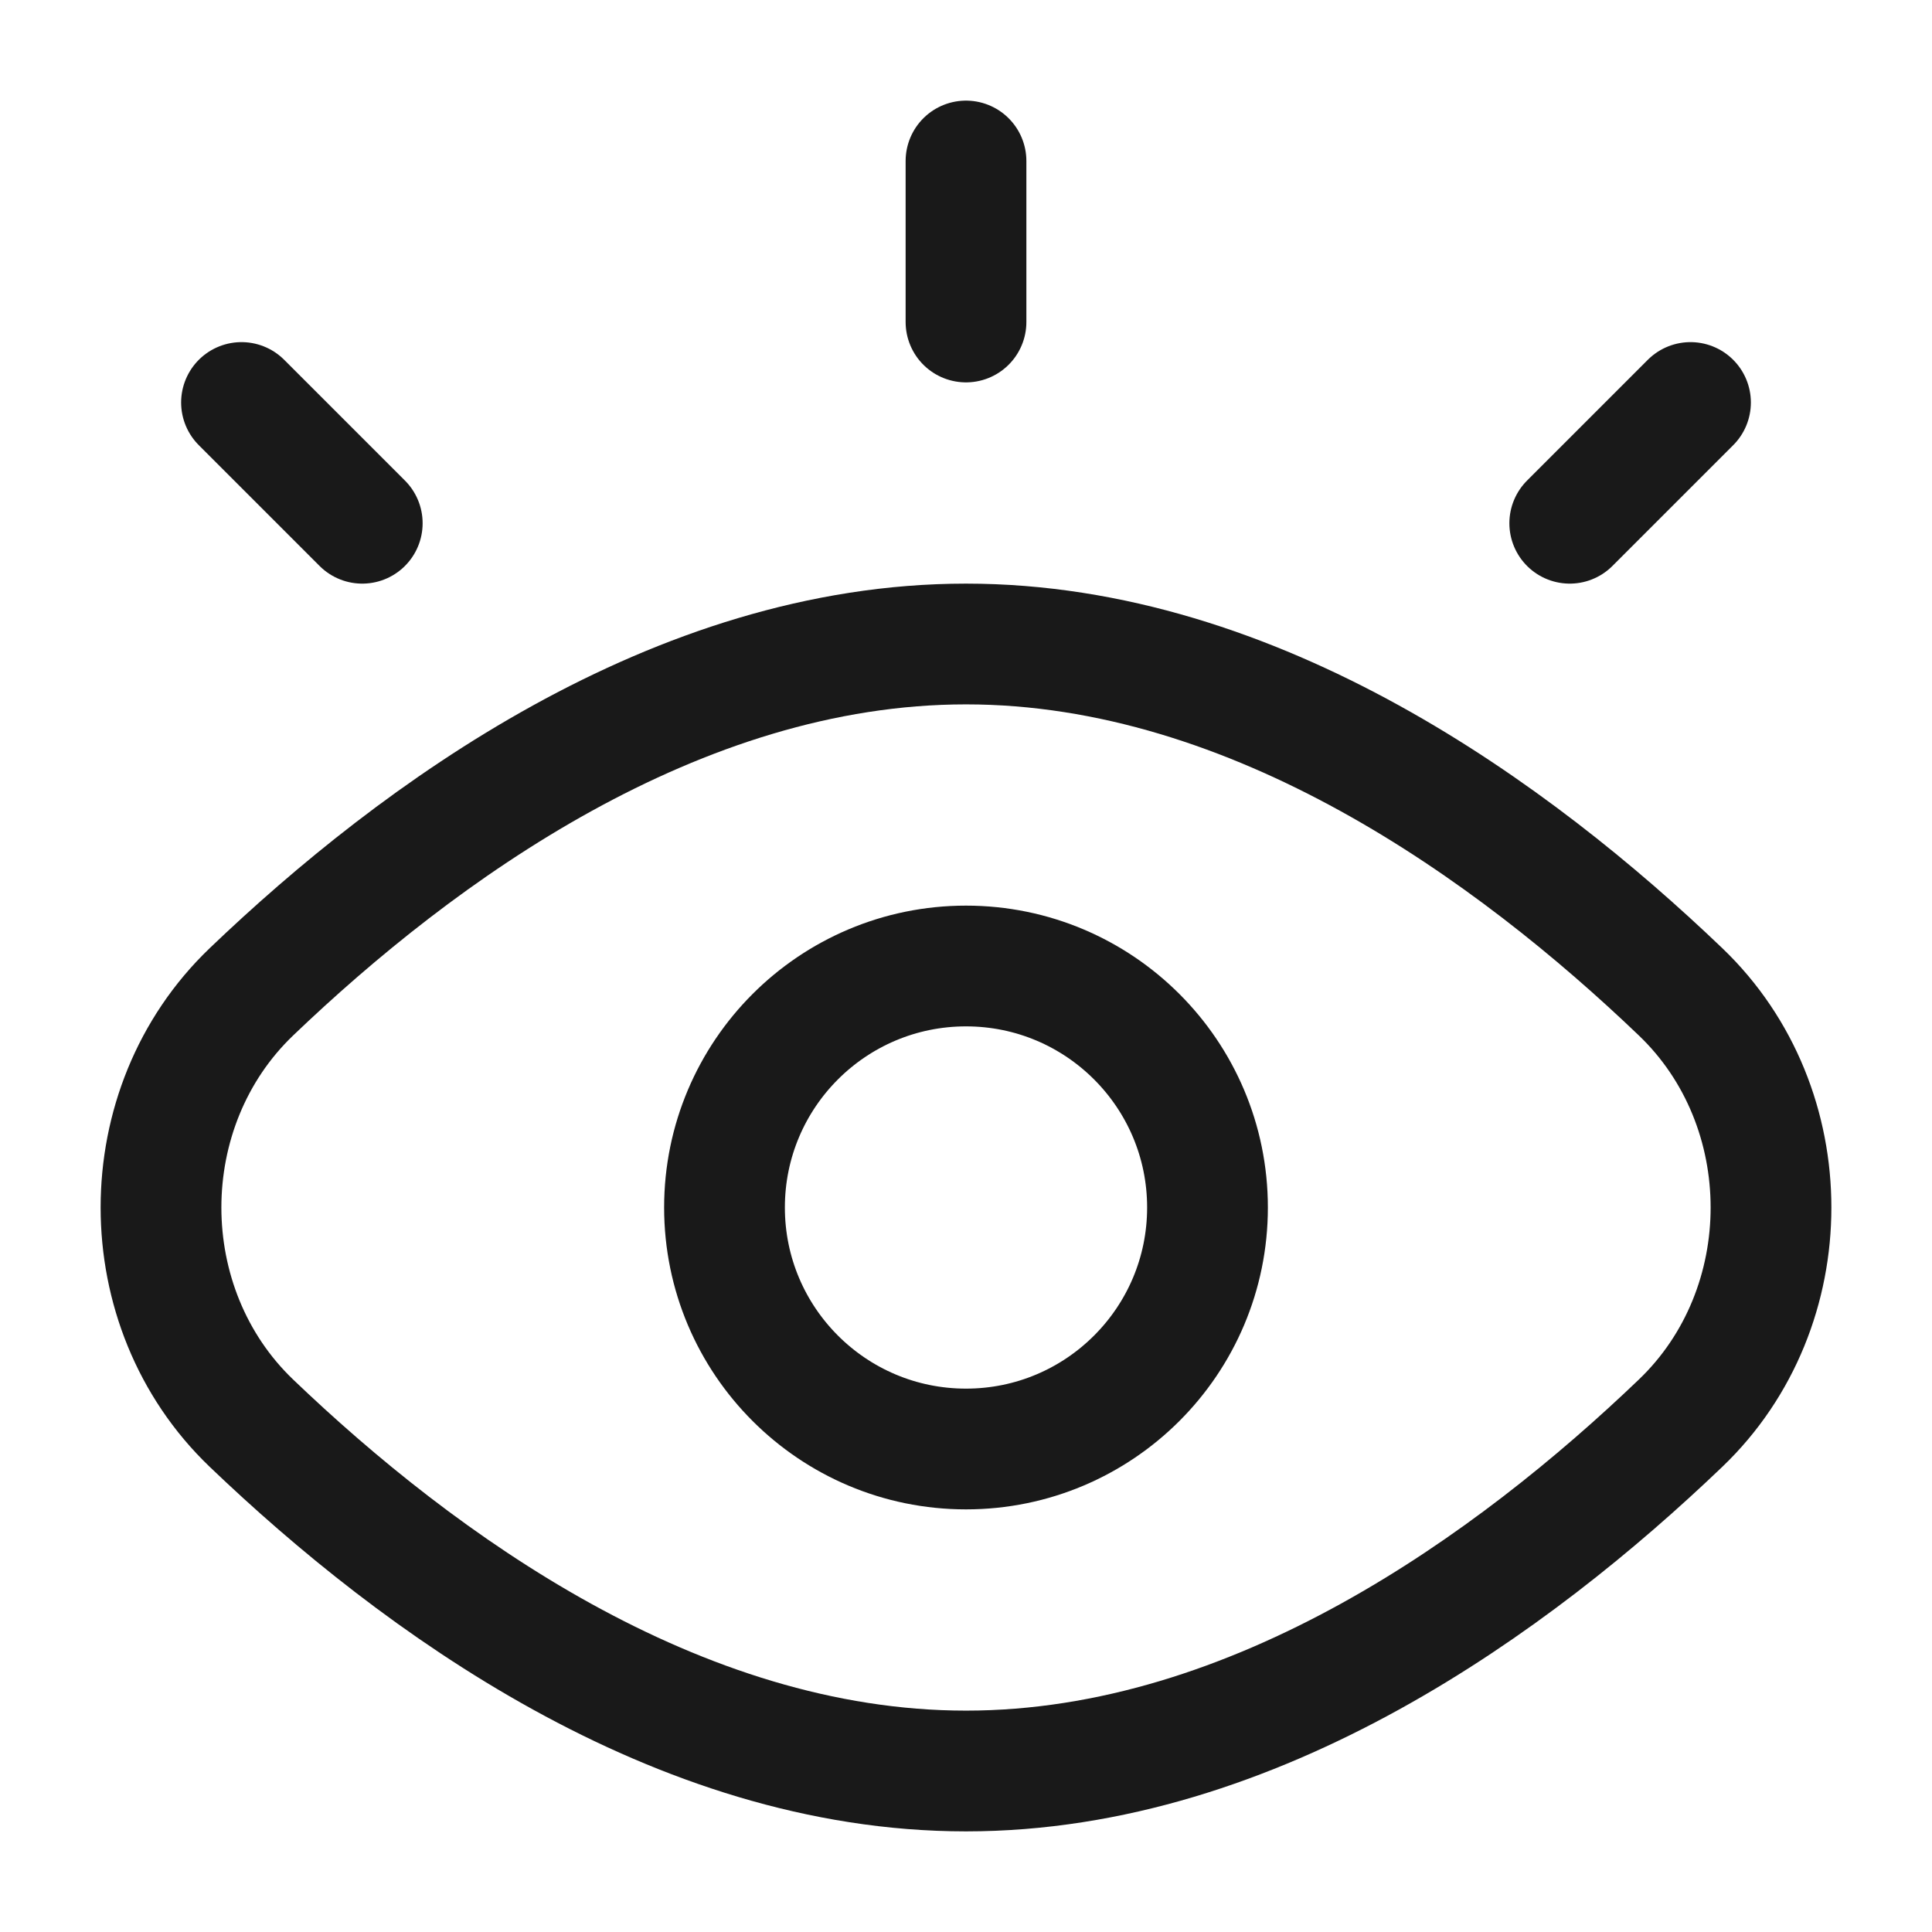
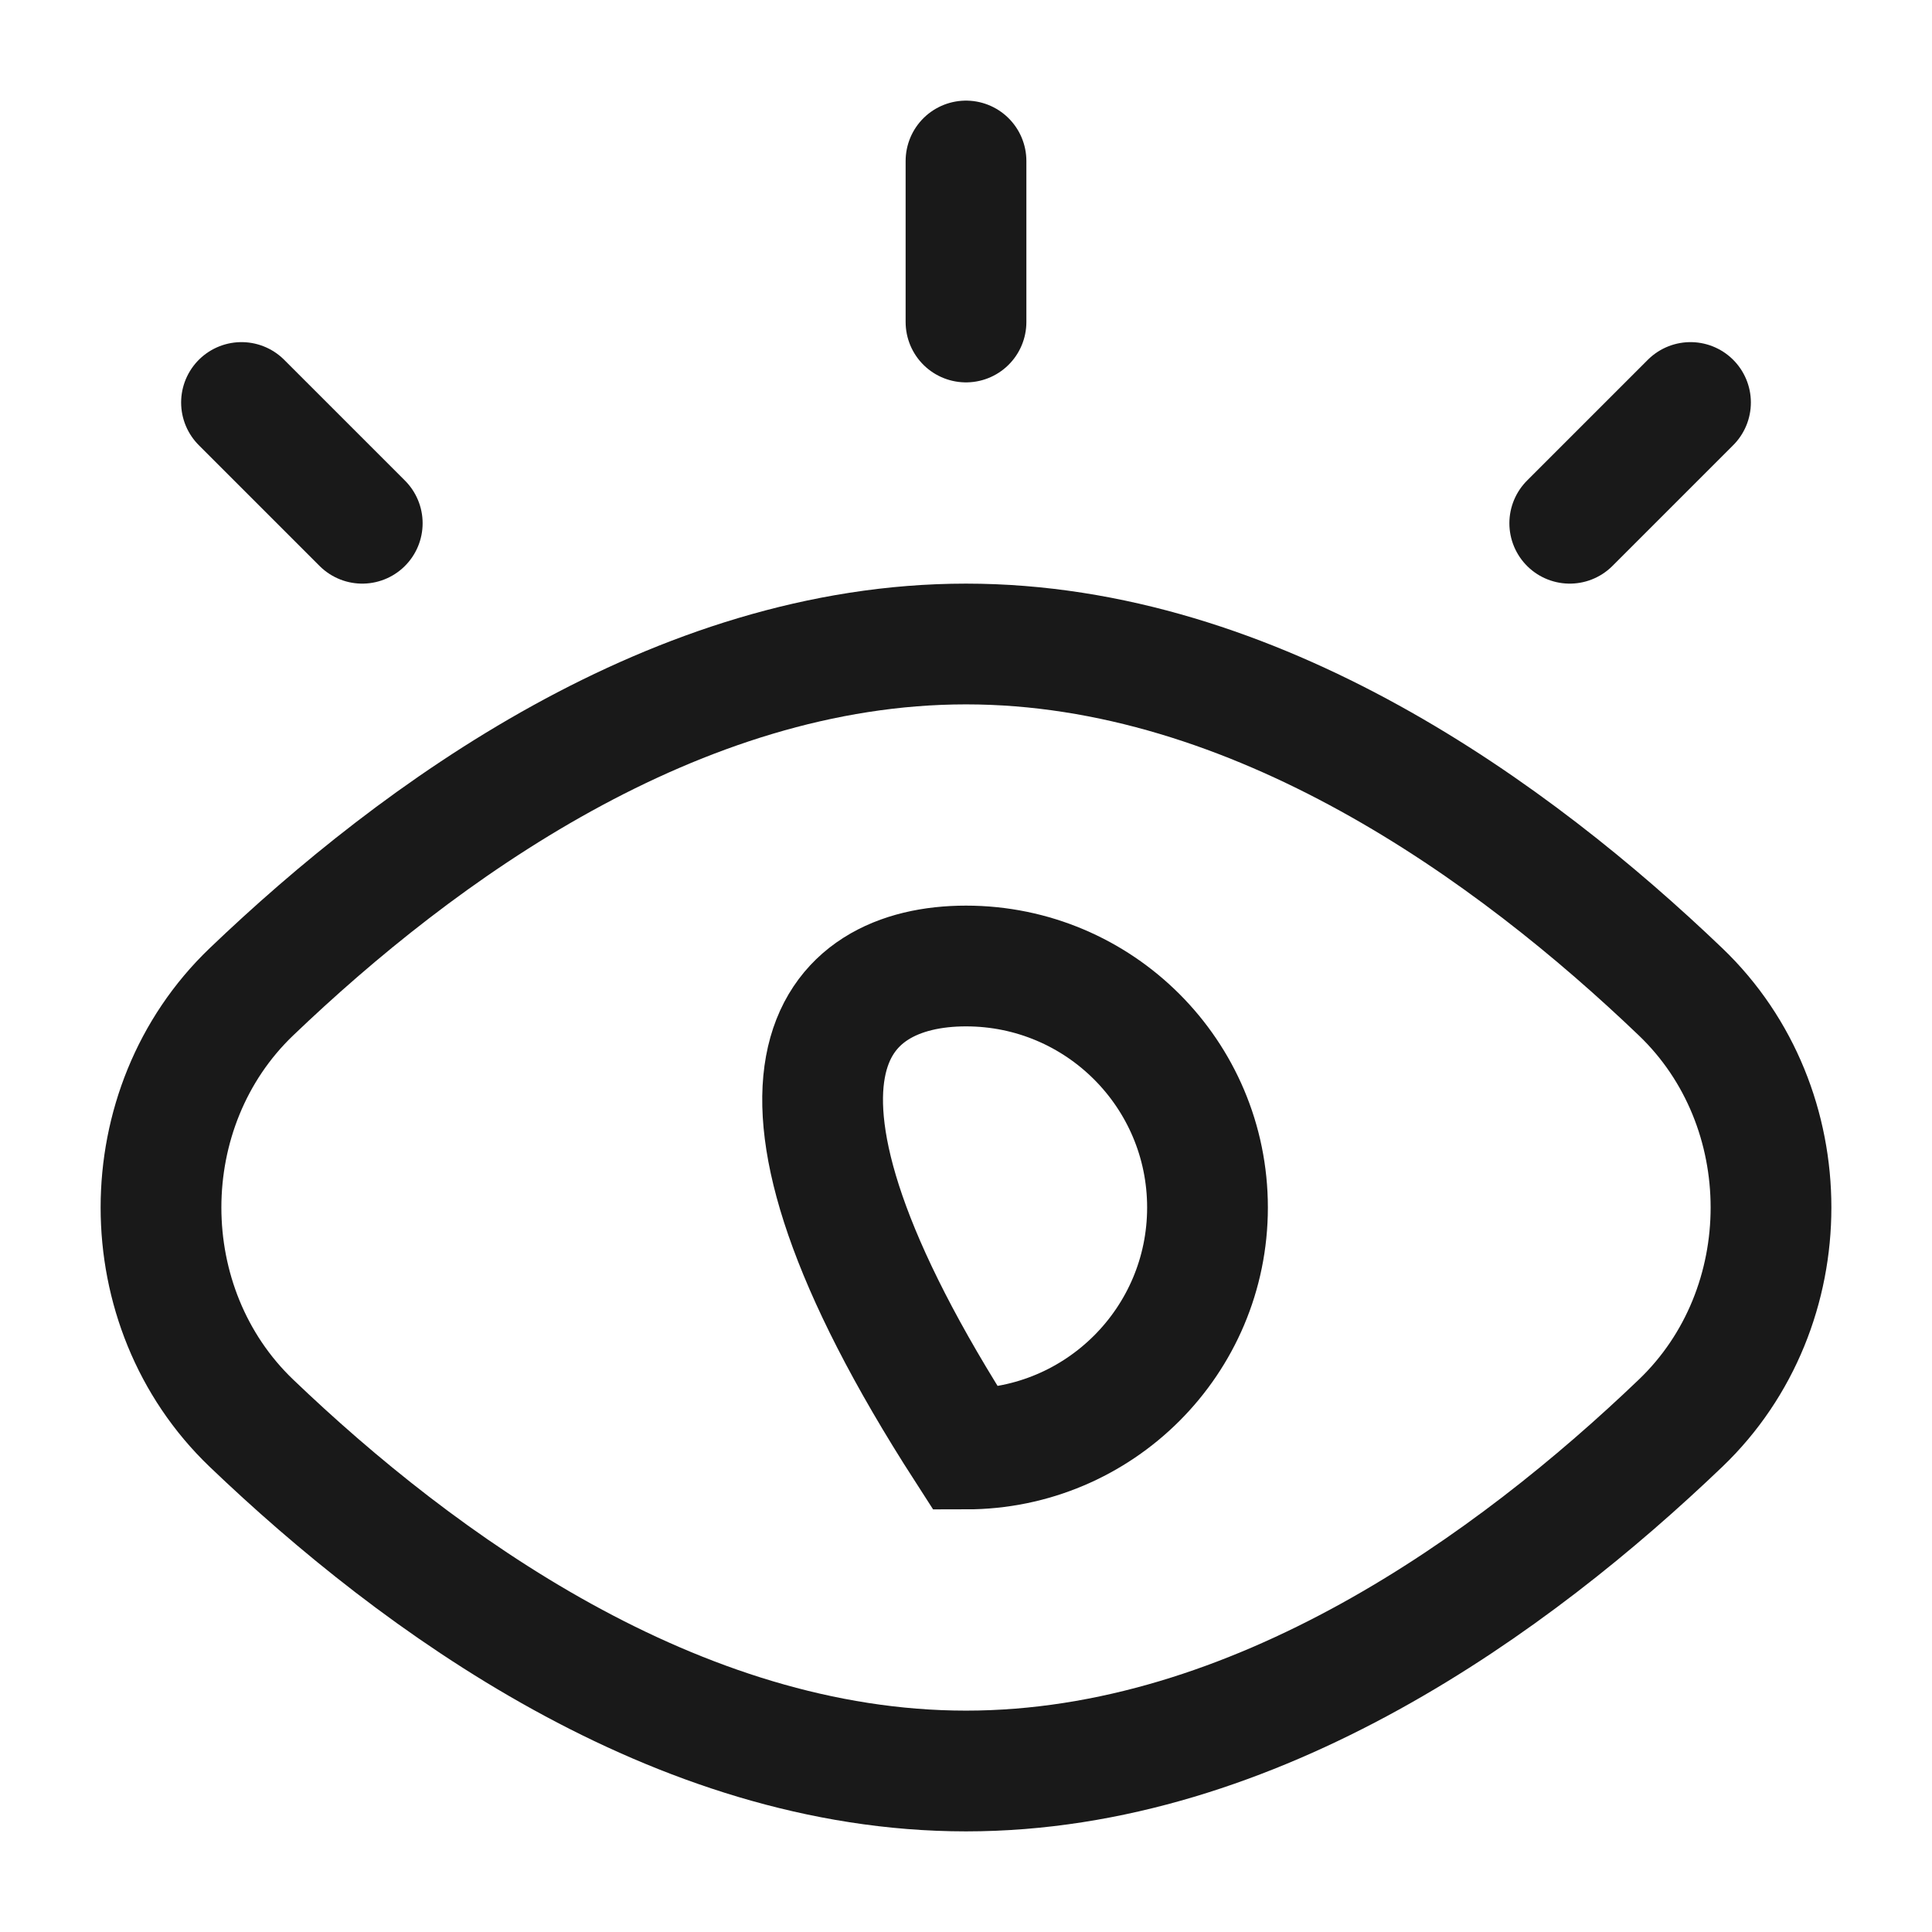
<svg xmlns="http://www.w3.org/2000/svg" width="30" height="30" viewBox="0 0 30 30" fill="none">
-   <path d="M15 2.5V5M26.25 6.25L24.375 8.125M3.75 6.25L5.625 8.125M15 27.5C19.505 27.5 23.517 24.568 26.096 22.099C27.968 20.307 27.968 17.193 26.096 15.401C23.517 12.932 19.505 10 15 10C10.495 10 6.483 12.932 3.904 15.401C2.032 17.193 2.032 20.307 3.904 22.099C6.483 24.568 10.495 27.5 15 27.5ZM18.75 18.75C18.75 20.821 17.071 22.5 15 22.5C12.929 22.5 11.25 20.821 11.25 18.75C11.25 16.679 12.929 15 15 15C17.071 15 18.75 16.679 18.75 18.75Z" stroke="#191919" stroke-width="1.875" stroke-linecap="round" />
+   <path d="M15 2.5V5M26.25 6.25L24.375 8.125M3.75 6.25L5.625 8.125M15 27.5C19.505 27.5 23.517 24.568 26.096 22.099C27.968 20.307 27.968 17.193 26.096 15.401C23.517 12.932 19.505 10 15 10C10.495 10 6.483 12.932 3.904 15.401C2.032 17.193 2.032 20.307 3.904 22.099C6.483 24.568 10.495 27.5 15 27.5ZM18.75 18.75C18.75 20.821 17.071 22.5 15 22.5C11.25 16.679 12.929 15 15 15C17.071 15 18.75 16.679 18.75 18.75Z" stroke="#191919" stroke-width="1.875" stroke-linecap="round" />
</svg>